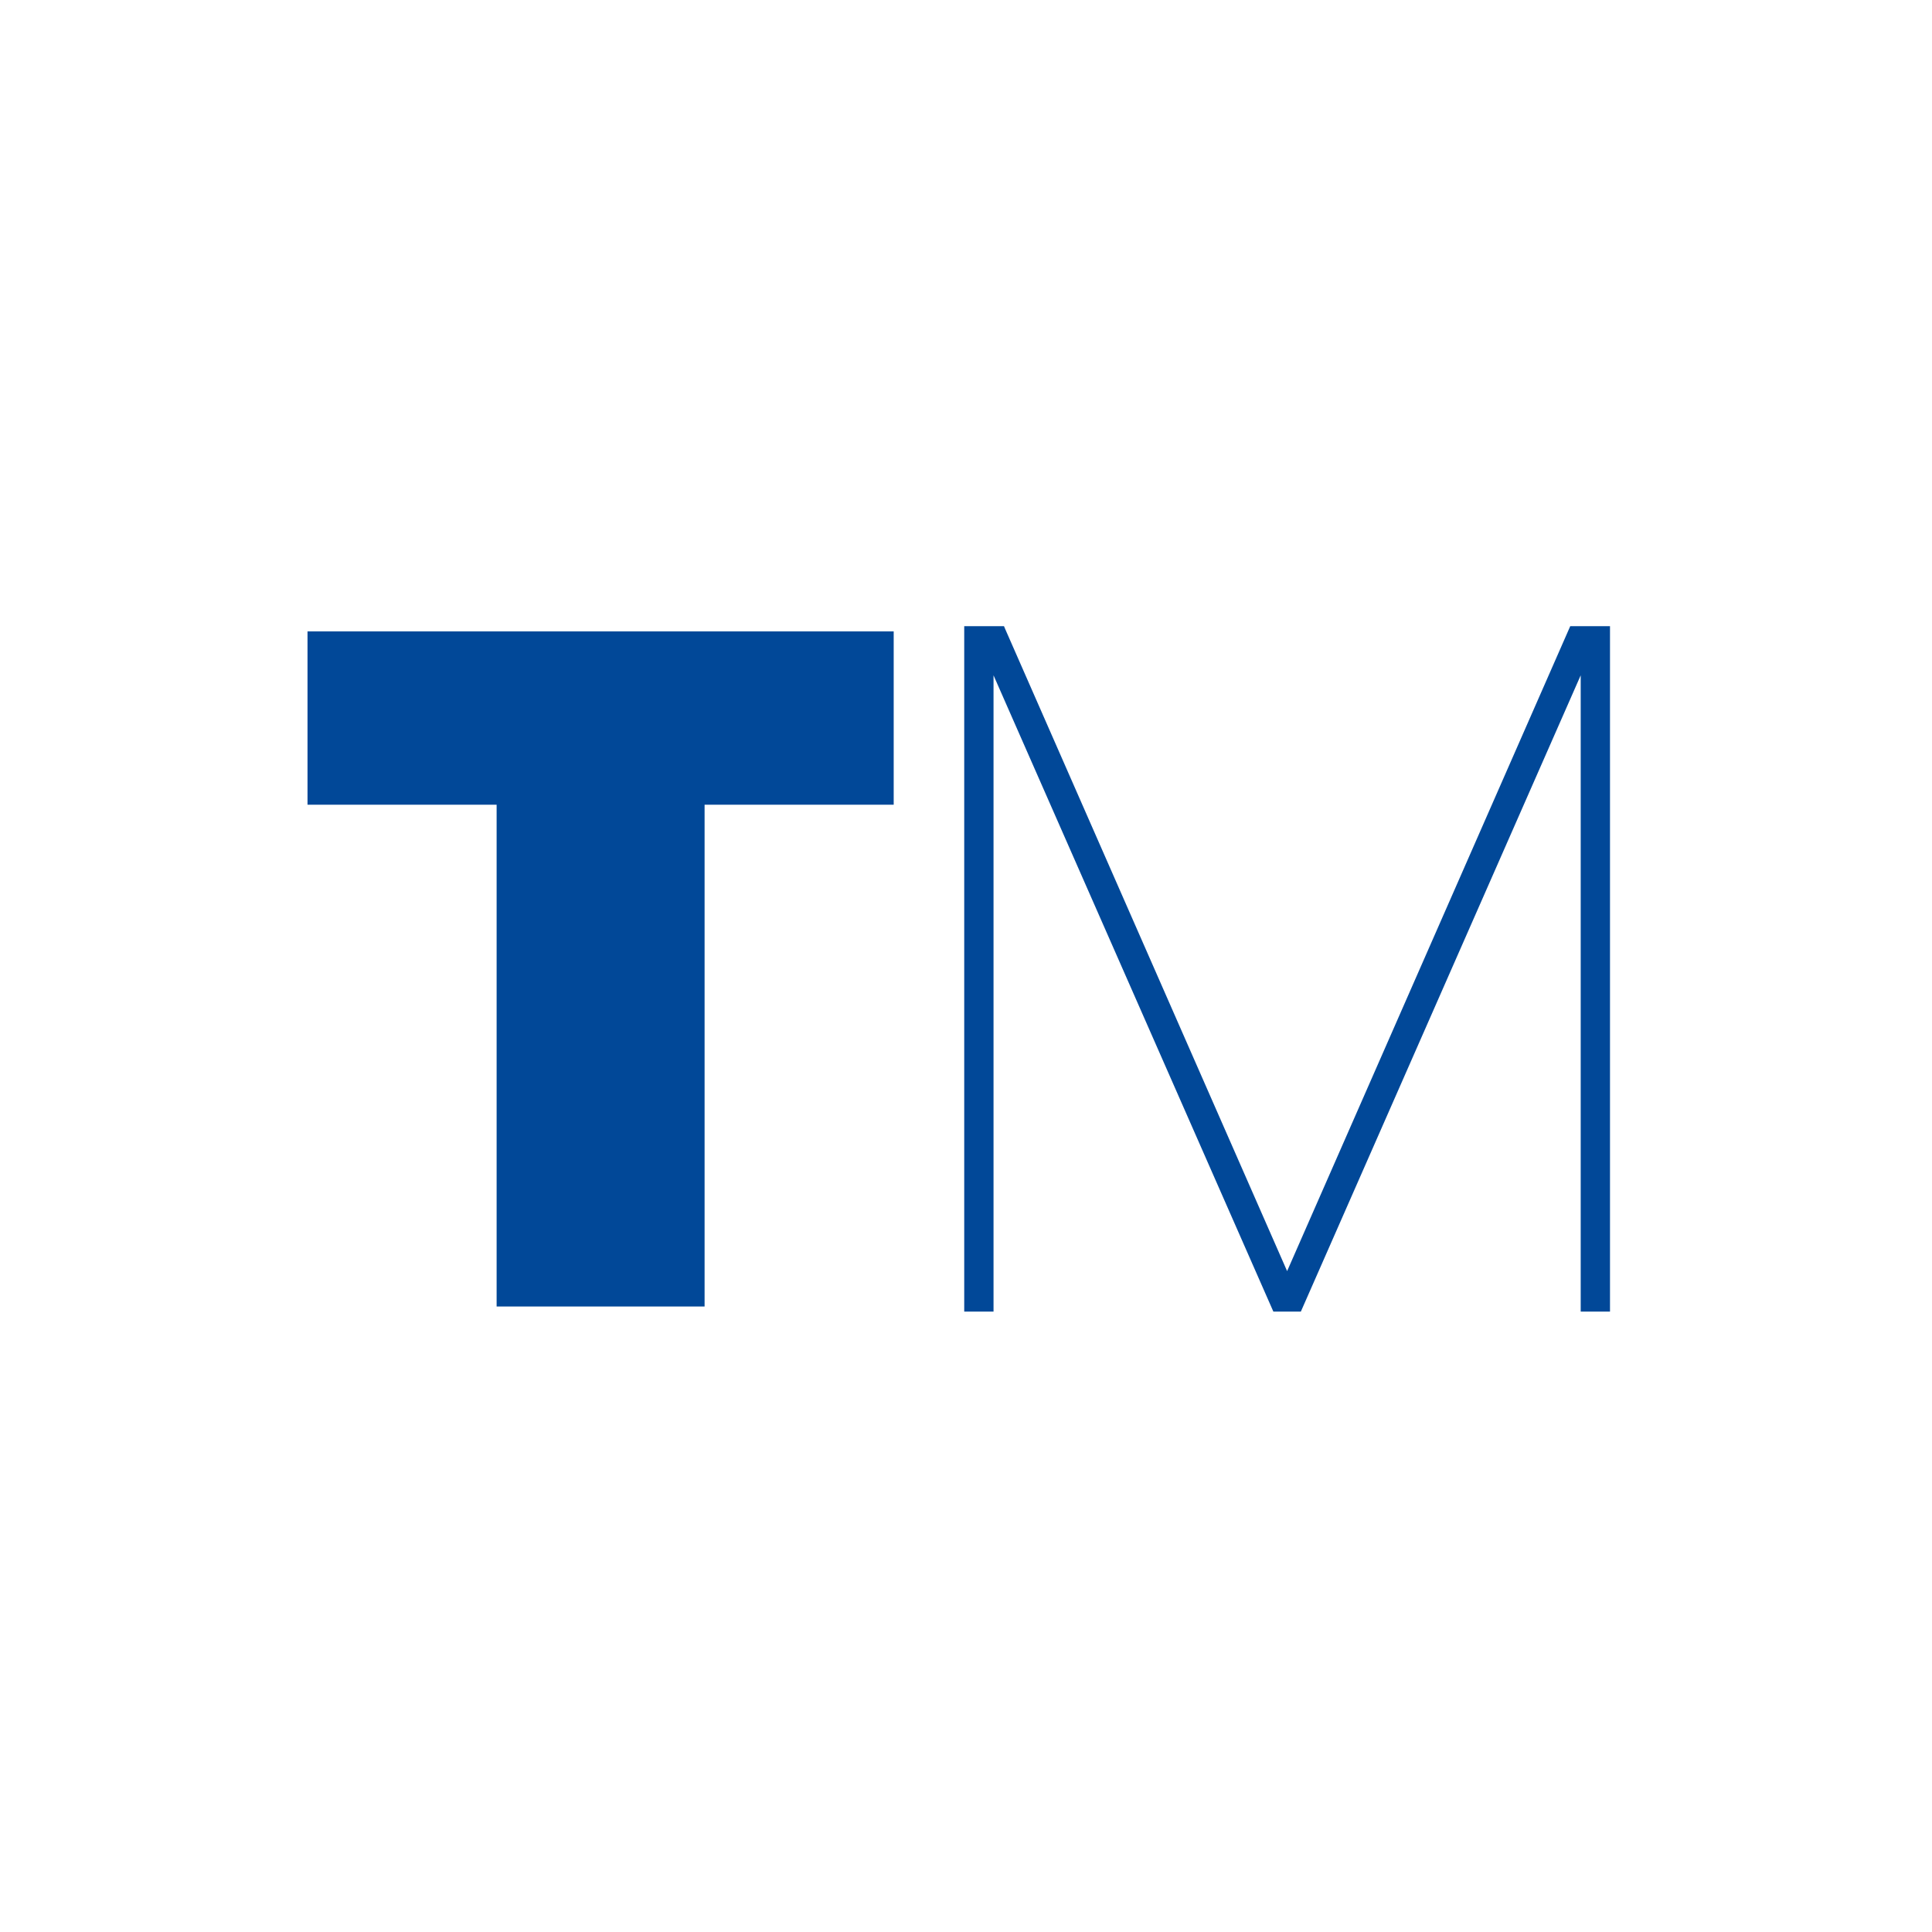
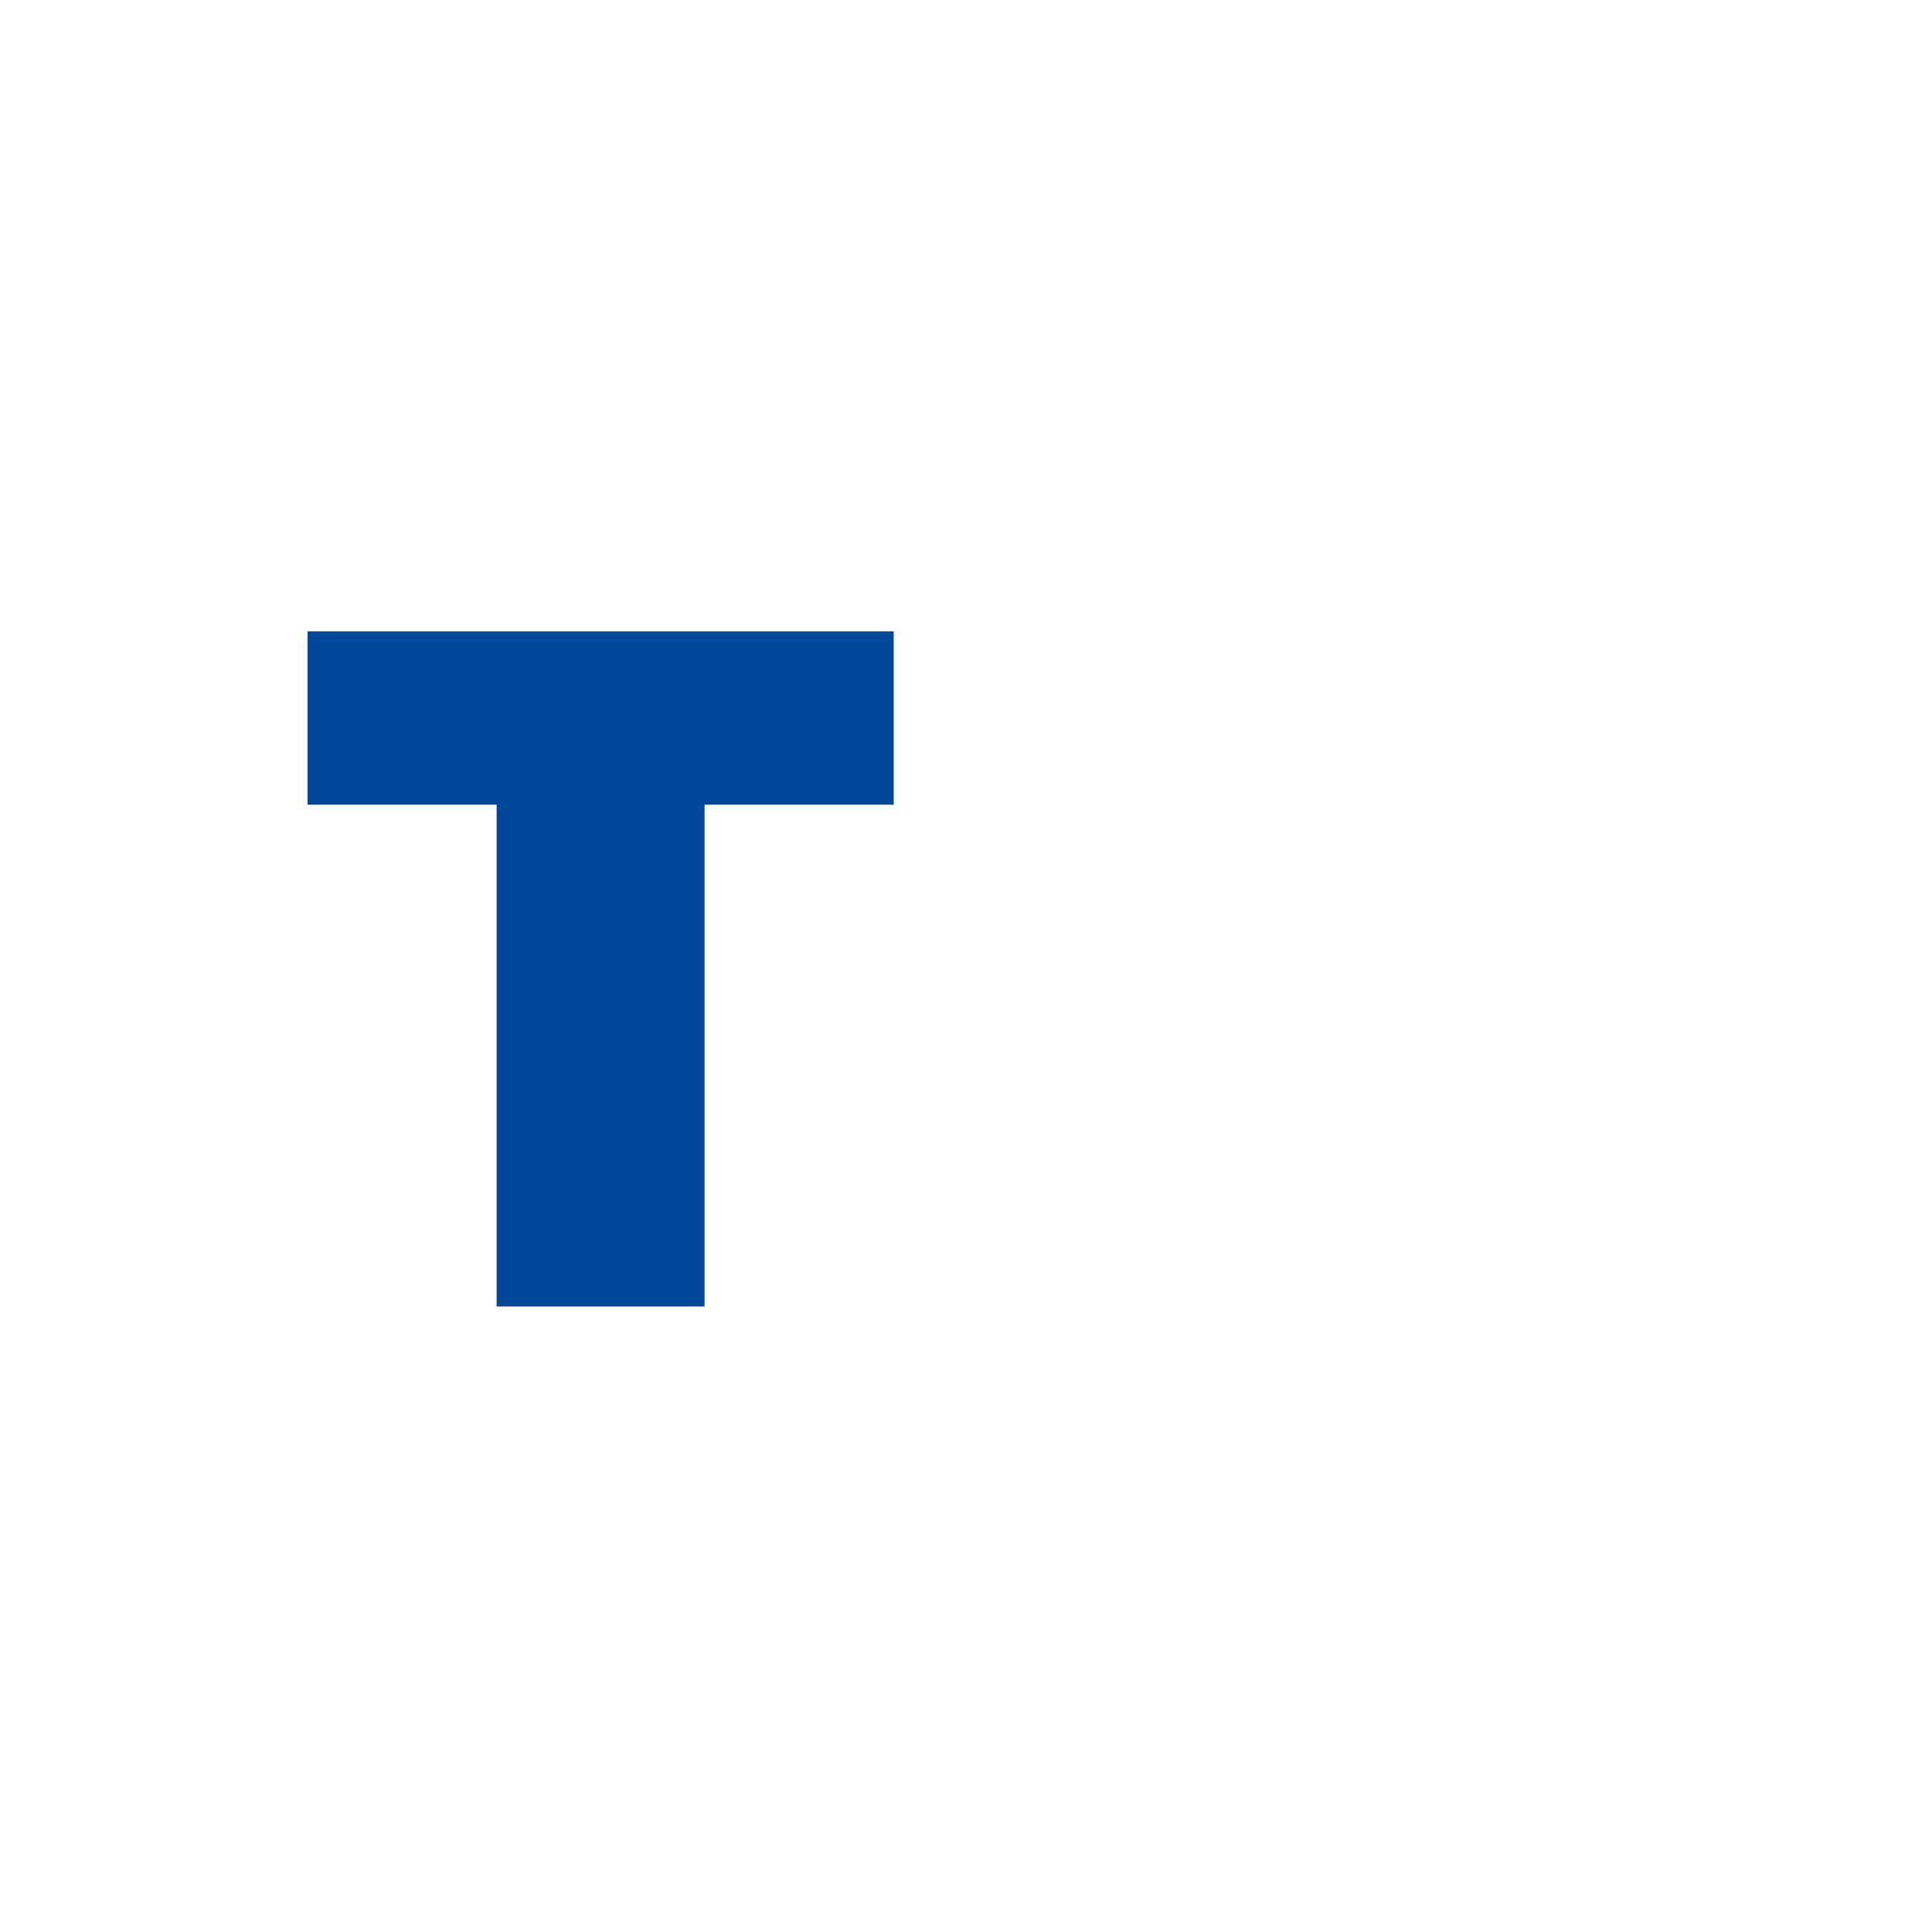
<svg xmlns="http://www.w3.org/2000/svg" width="120" height="120" viewBox="0 0 120 120" fill="none">
-   <path d="M30.846 49.982H19.1V39.218H55.509V49.982H43.763V81.149H30.846V49.982Z" fill="#014898" />
-   <path d="M97.53 38.894L79.945 78.951L62.443 39.09L62.36 38.894H59.89V81.466H61.71V41.945L79.008 81.277L79.091 81.466H80.798L98.18 41.945V81.466H100V38.894H97.53Z" fill="#014898" />
+   <path d="M30.846 49.982H19.1V39.218H55.509V49.982H43.763V81.149H30.846V49.982" fill="#014898" />
</svg>